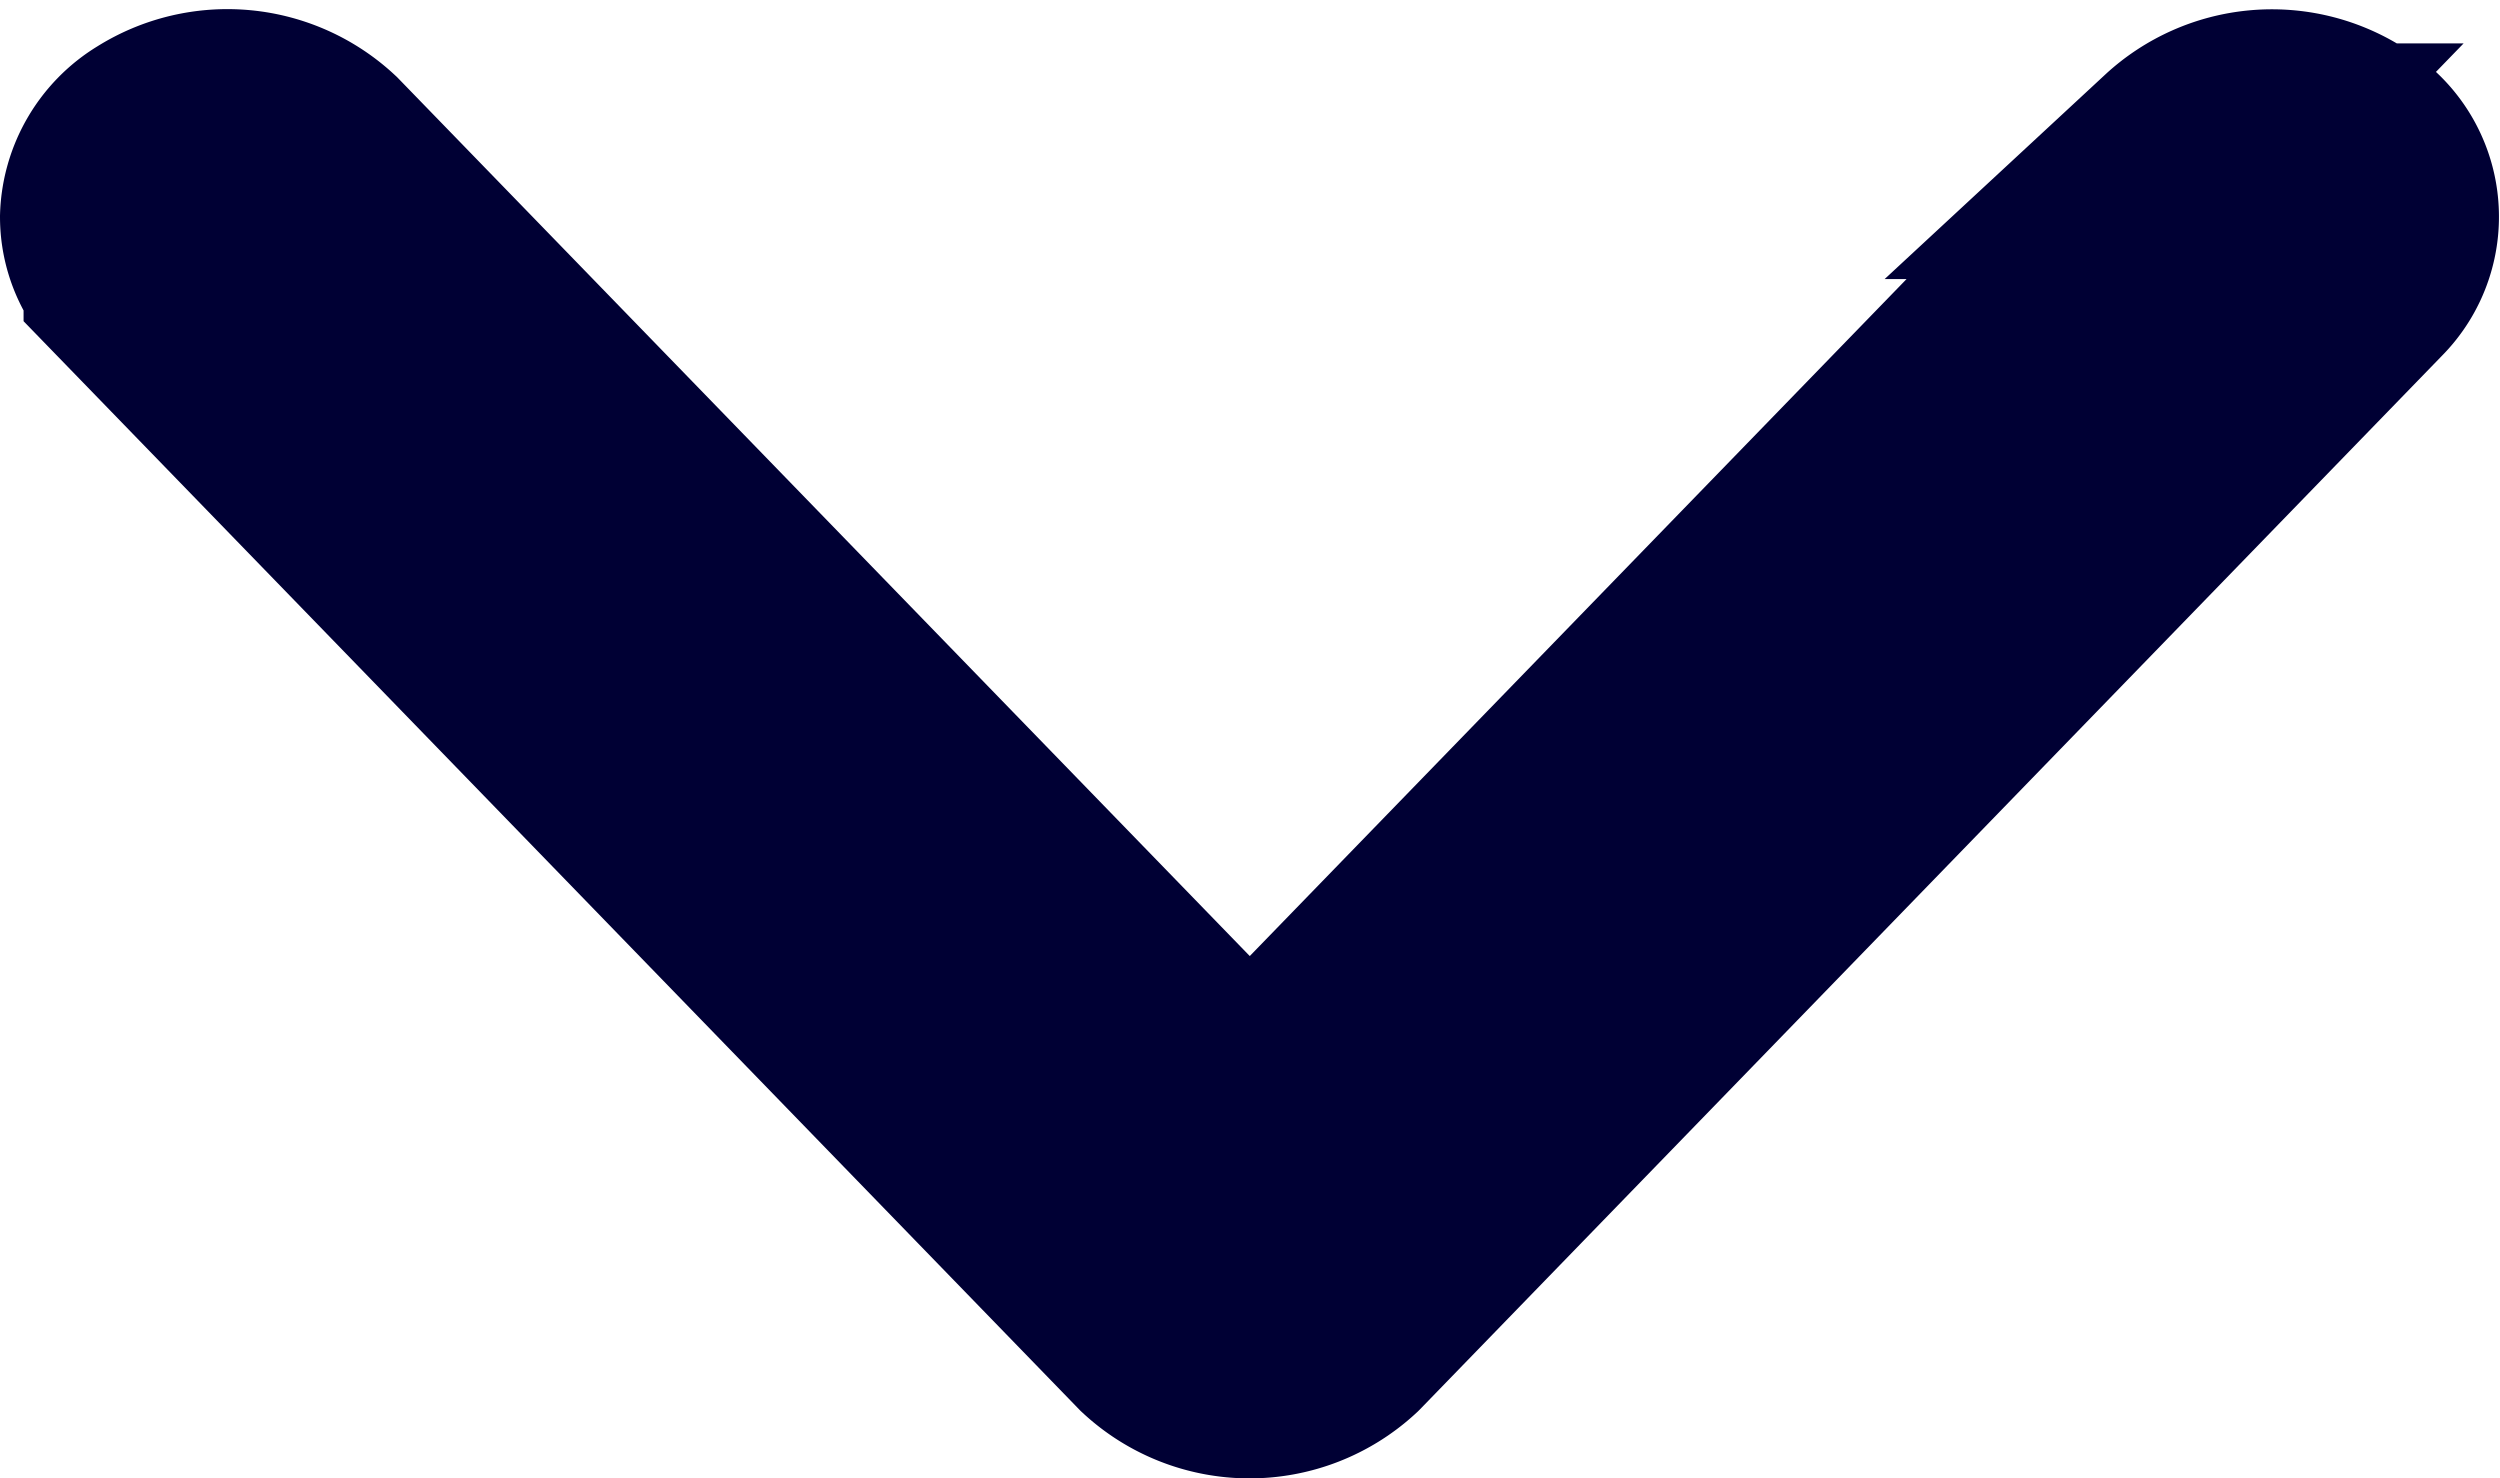
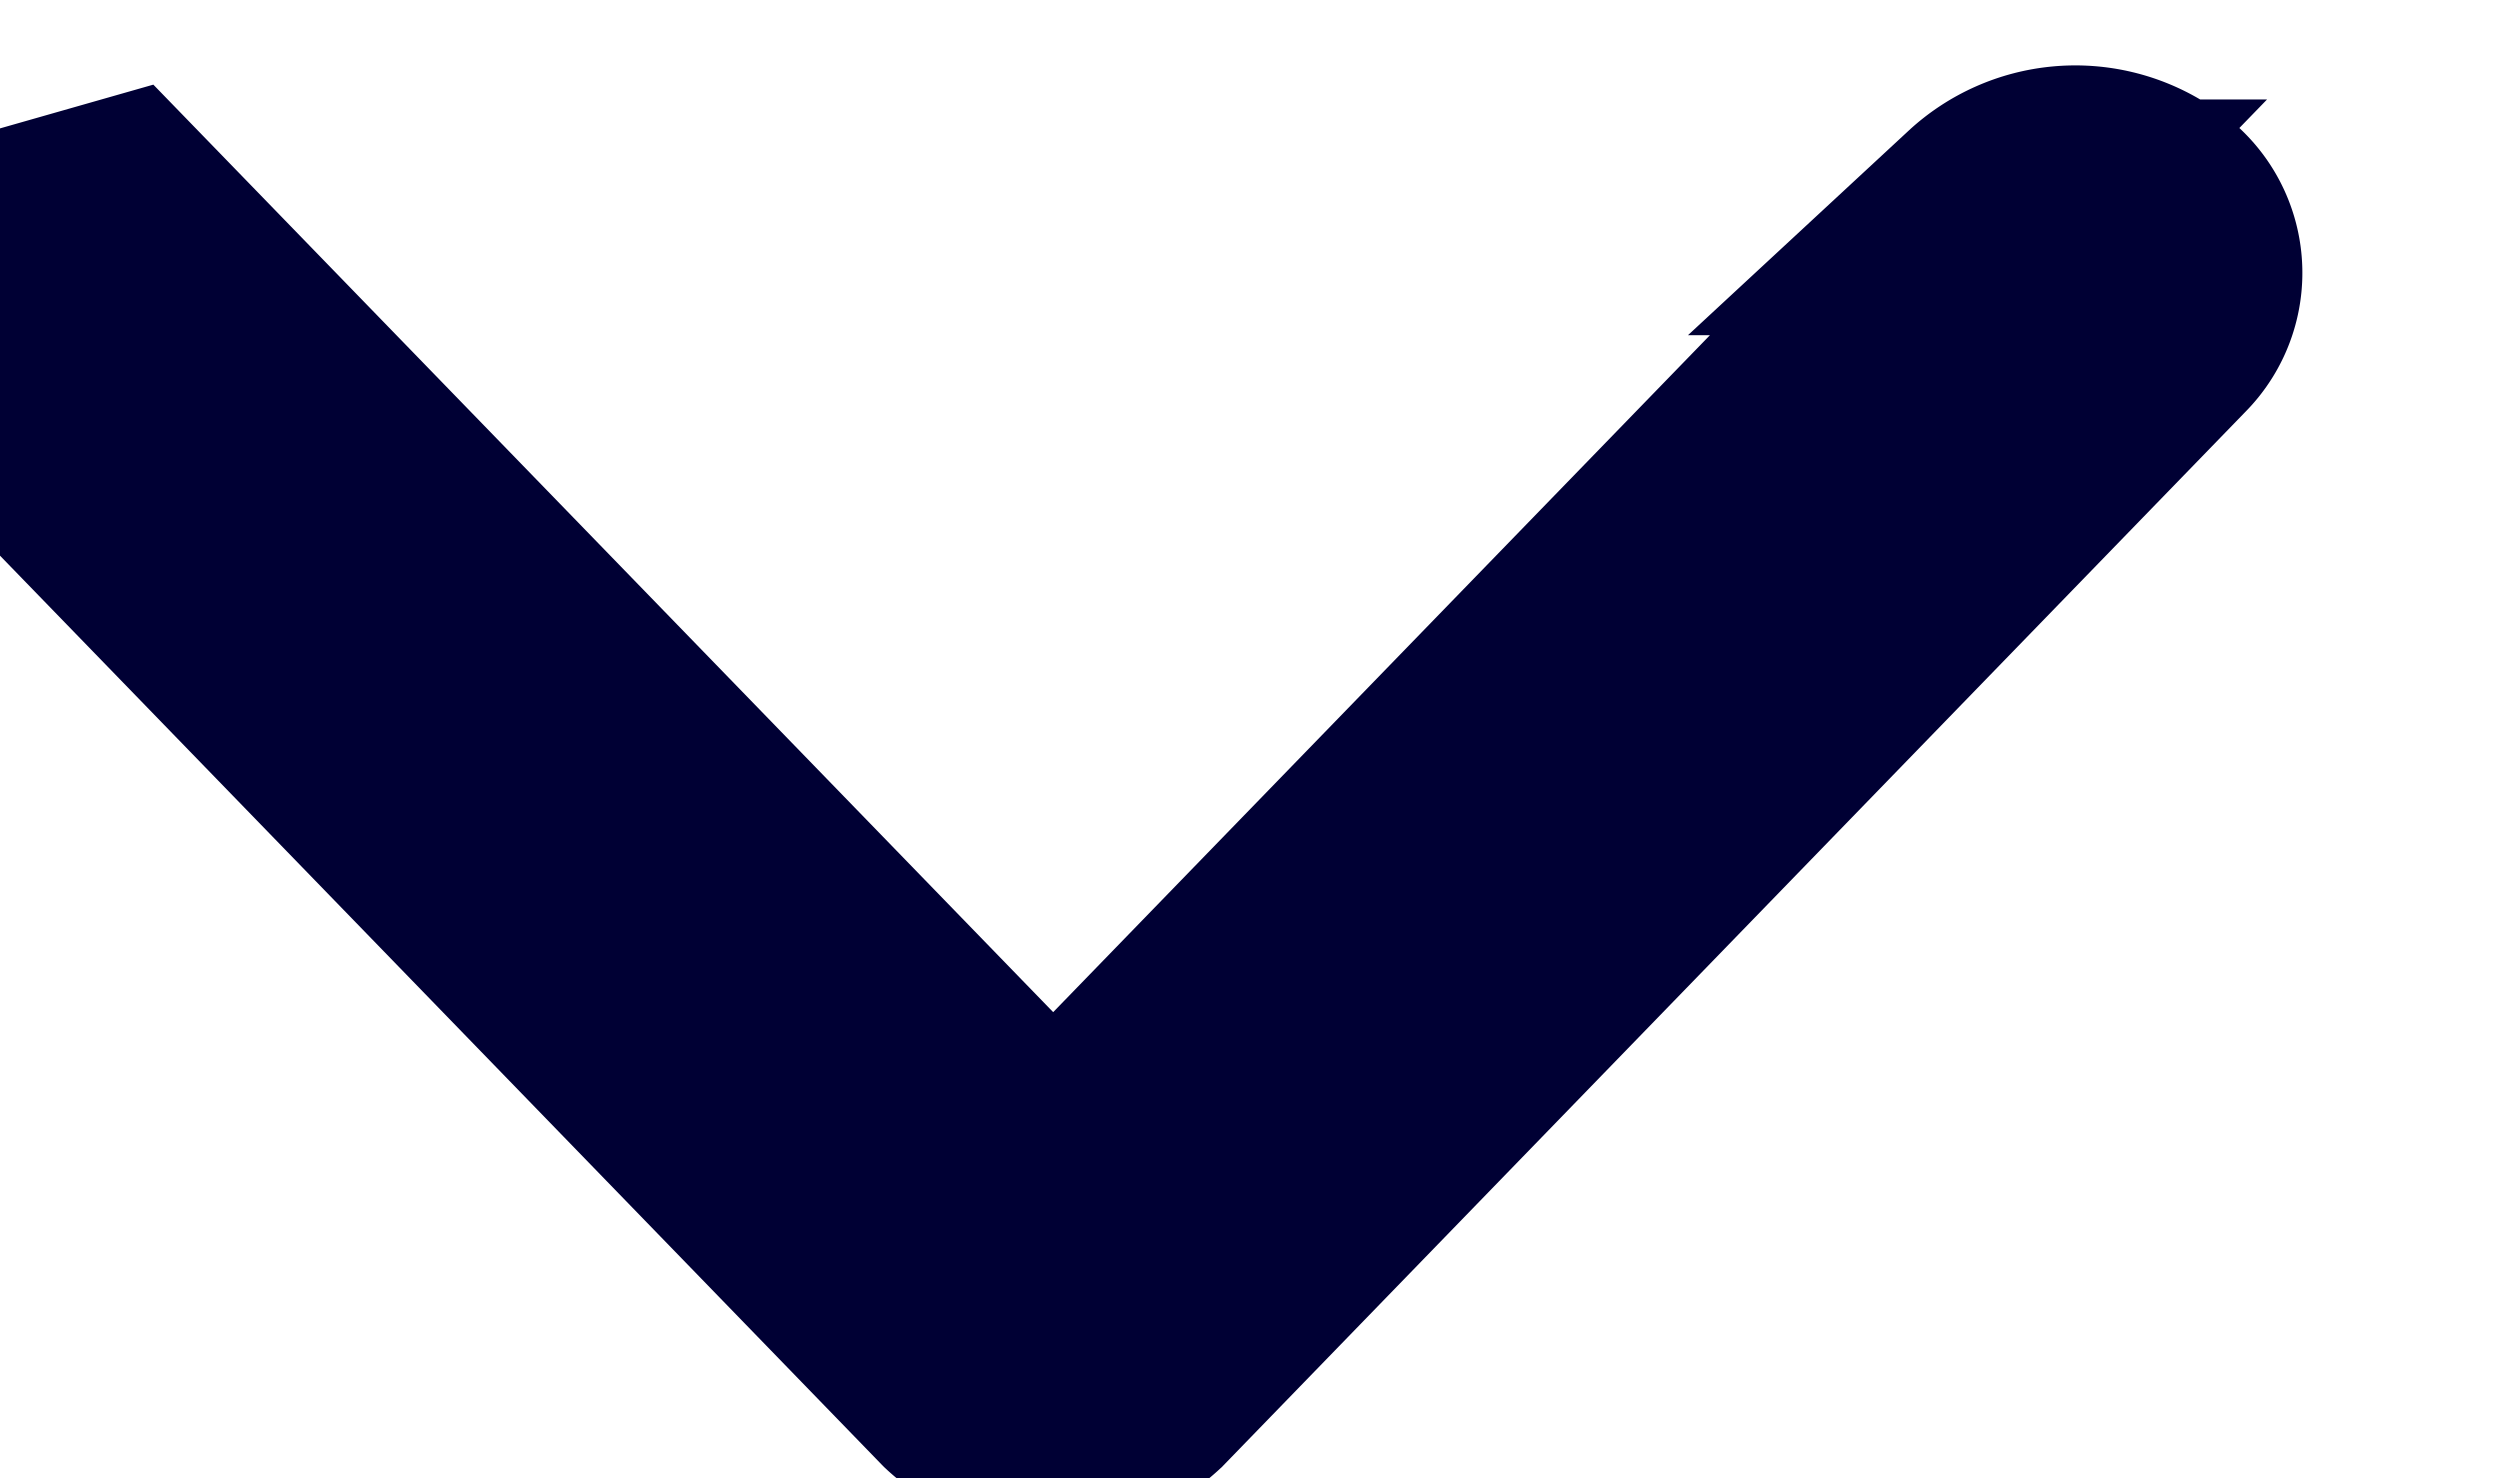
<svg xmlns="http://www.w3.org/2000/svg" width="5.303" height="3.136" viewBox="0 0 5.303 3.136">
  <g>
-     <path fill="#000034" stroke="#000034" stroke-miterlimit="10" stroke-width="0.5px" d="M156 141.687a.182.182 0 0 1 .088-.15.271.271 0 0 1 .329.031l1.984 2.045 1.984-2.045a.271.271 0 0 1 .328-.031.17.17 0 0 1 .038.269l-2.167 2.234a.27.27 0 0 1-.367 0l-2.167-2.234a.169.169 0 0 1-.05-.119z" transform="translate(-155.75 -141.226)" />
+     <path fill="#000034" stroke="#000034" stroke-miterlimit="10" stroke-width="0.5px" d="M156 141.687l1.984 2.045 1.984-2.045a.271.271 0 0 1 .328-.031.17.17 0 0 1 .038.269l-2.167 2.234a.27.27 0 0 1-.367 0l-2.167-2.234a.169.169 0 0 1-.05-.119z" transform="translate(-155.75 -141.226)" />
  </g>
</svg>